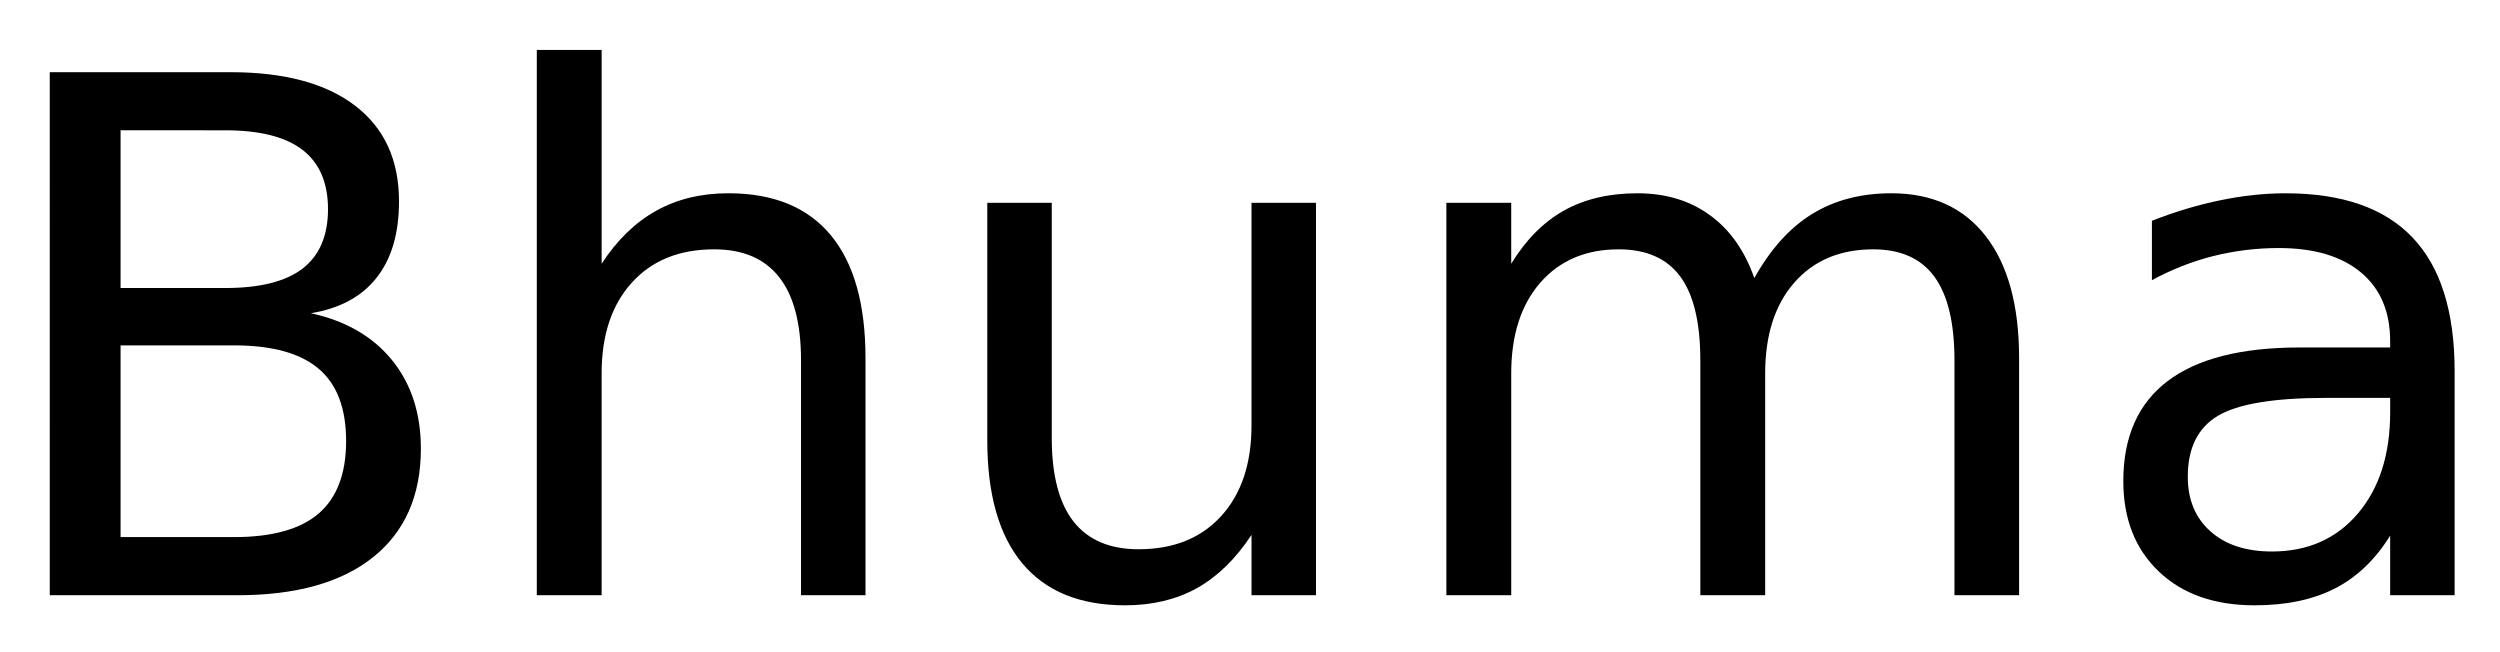
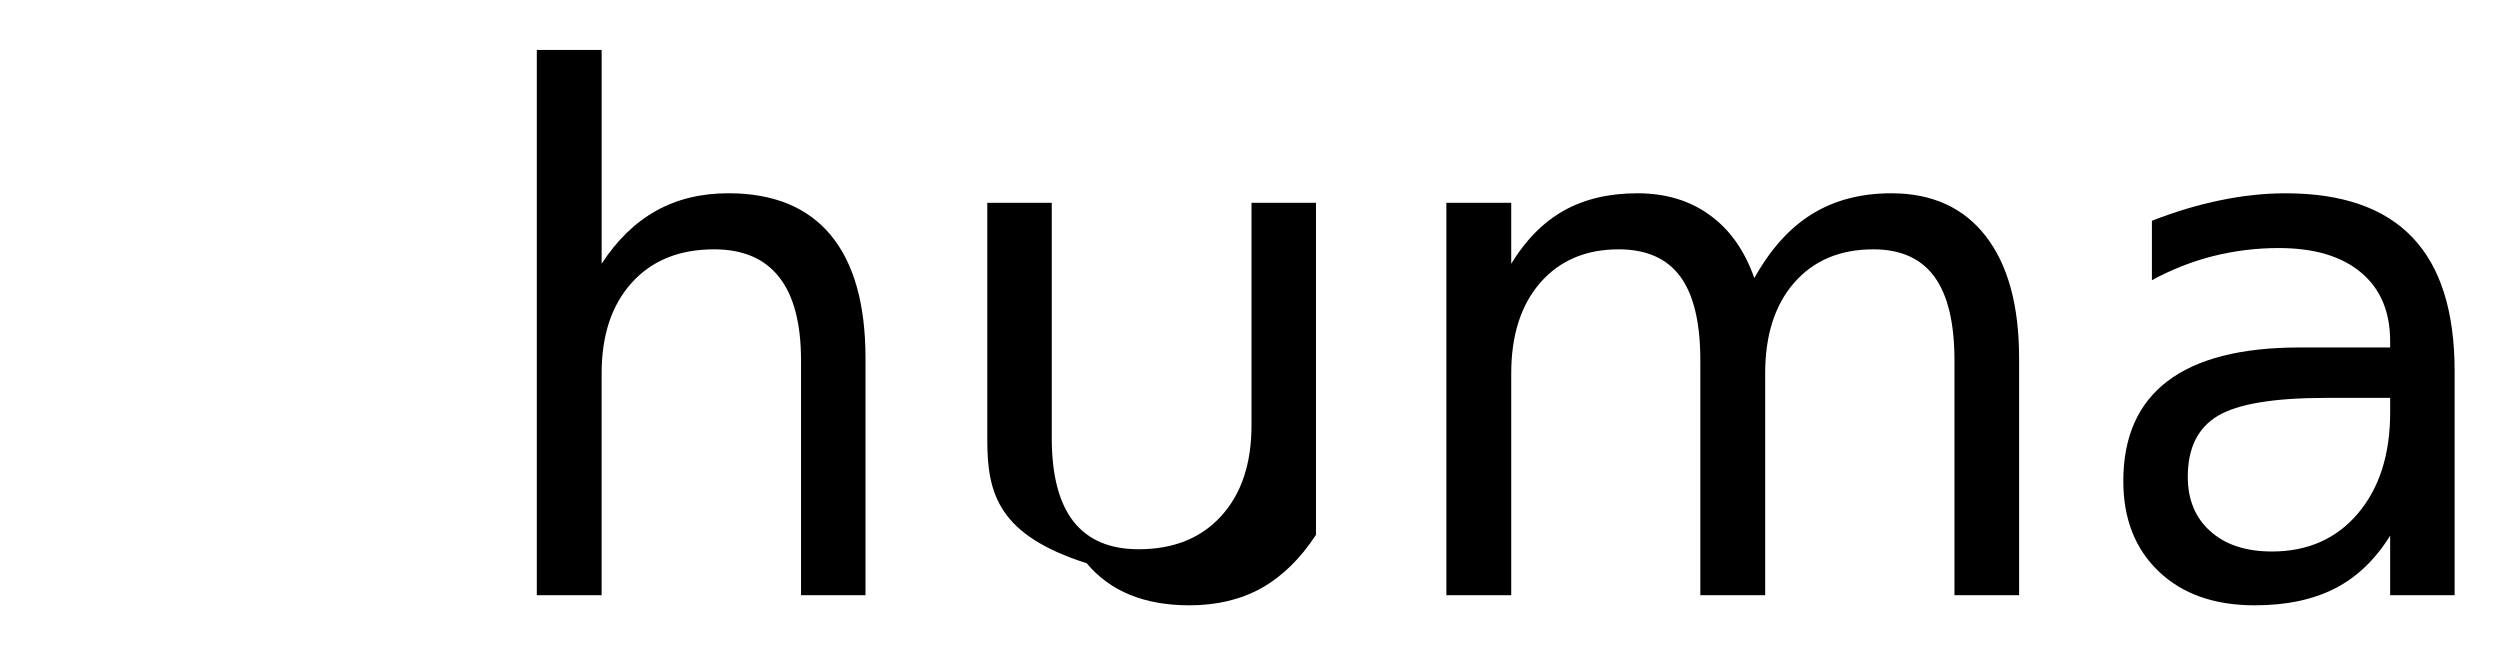
<svg xmlns="http://www.w3.org/2000/svg" xmlns:xlink="http://www.w3.org/1999/xlink" role="img" viewBox="1.73 0.23 209.04 54.54">
  <title>Bhuma (member) logo</title>
  <defs>
-     <path d="M11.812-20.891v16.031h9.484c3.188 0 5.547-.656 7.078-1.969 1.531-1.32 2.297-3.344 2.297-6.062 0-2.738-.766-4.754-2.297-6.047-1.531-1.301-3.891-1.953-7.078-1.953zm0-17.984v13.188h8.75c2.895 0 5.051-.539 6.469-1.625 1.414-1.094 2.125-2.75 2.125-4.969 0-2.207-.711-3.859-2.125-4.953-1.418-1.094-3.574-1.641-6.469-1.641zm-5.922-4.859H21c4.52 0 8 .938 10.438 2.812s3.656 4.539 3.656 7.984c0 2.68-.625 4.809-1.875 6.391-1.25 1.586-3.086 2.574-5.5 2.969 2.906.625 5.164 1.93 6.781 3.906 1.613 1.98 2.422 4.453 2.422 7.422 0 3.906-1.328 6.93-3.984 9.062C30.281-1.062 26.5 0 21.594 0H5.891zm0 0" id="a" />
    <path d="M32.938-19.812V0h-5.391v-19.625c0-3.102-.609-5.426-1.828-6.969-1.211-1.551-3.023-2.328-5.438-2.328-2.918 0-5.215.934-6.891 2.797-1.68 1.855-2.516 4.383-2.516 7.578V0H5.453v-45.594H10.875v17.875c1.281-1.969 2.797-3.441 4.547-4.422 1.75-.977 3.766-1.469 6.047-1.469 3.77 0 6.625 1.168 8.562 3.5 1.938 2.336 2.906 5.766 2.906 10.297zm0 0" id="b" />
-     <path d="M5.094-12.953V-32.812h5.391v19.656c0 3.105.602 5.434 1.812 6.984C13.516-4.617 15.332-3.844 17.75-3.844c2.914 0 5.219-.926 6.906-2.781 1.688-1.852 2.531-4.379 2.531-7.578V-32.812h5.391V0H27.188v-5.047c-1.312 2-2.836 3.484-4.562 4.453-1.719.957-3.727 1.438-6.016 1.438-3.773 0-6.637-1.172-8.594-3.516C6.066-5.016 5.094-8.441 5.094-12.953zm13.562-20.656zm0 0" id="c" />
+     <path d="M5.094-12.953V-32.812h5.391v19.656c0 3.105.602 5.434 1.812 6.984C13.516-4.617 15.332-3.844 17.75-3.844c2.914 0 5.219-.926 6.906-2.781 1.688-1.852 2.531-4.379 2.531-7.578V-32.812h5.391V0v-5.047c-1.312 2-2.836 3.484-4.562 4.453-1.719.957-3.727 1.438-6.016 1.438-3.773 0-6.637-1.172-8.594-3.516C6.066-5.016 5.094-8.441 5.094-12.953zm13.562-20.656zm0 0" id="c" />
    <path d="M31.203-26.516c1.344-2.414 2.953-4.203 4.828-5.359s4.082-1.734 6.625-1.734c3.414 0 6.051 1.199 7.906 3.594 1.852 2.398 2.781 5.797 2.781 10.203V0H47.938v-19.625c0-3.145-.559-5.477-1.672-7-1.117-1.531-2.82-2.297-5.109-2.297-2.793 0-5 .934-6.625 2.797-1.617 1.855-2.422 4.383-2.422 7.578V0H26.688v-19.625c0-3.164-.559-5.504-1.672-7.016-1.117-1.52-2.836-2.281-5.156-2.281-2.75 0-4.938.934-6.562 2.797-1.617 1.867-2.422 4.391-2.422 7.578V0H5.453v-32.812H10.875v5.094c1.227-2.008 2.703-3.492 4.422-4.453 1.719-.957 3.758-1.438 6.125-1.438 2.375 0 4.395.609 6.062 1.828 1.676 1.211 2.914 2.965 3.719 5.266zm0 0" id="d" />
    <path d="M20.562-16.5c-4.355 0-7.371.5-9.047 1.5C9.836-14 9-12.301 9-9.906c0 1.918.629 3.438 1.891 4.562 1.258 1.125 2.973 1.688 5.141 1.688 2.988 0 5.383-1.055 7.188-3.172 1.801-2.125 2.703-4.945 2.703-8.469V-16.5zm10.75-2.219V0h-5.391v-4.984c-1.23 1.992-2.762 3.461-4.594 4.406C19.492.367 17.25.844 14.594.844c-3.367 0-6.039-.941-8.016-2.828-1.98-1.883-2.969-4.406-2.969-7.562 0-3.695 1.234-6.484 3.703-8.359s6.156-2.812 11.062-2.812h7.547v-.516c0-2.488-.82-4.41-2.453-5.766-1.625-1.352-3.914-2.031-6.859-2.031-1.875 0-3.703.227-5.484.672-1.773.449-3.48 1.121-5.125 2.016v-4.969c1.977-.77 3.895-1.344 5.75-1.719 1.852-.383 3.66-.578 5.422-.578 4.738 0 8.281 1.234 10.625 3.703 2.344 2.461 3.516 6.188 3.516 11.188zm0 0" id="e" />
  </defs>
  <use y="50" xlink:href="#a" />
  <use x="41.162" y="50" xlink:href="#b" />
  <use x="79.189" y="50" xlink:href="#c" />
  <use x="117.217" y="50" xlink:href="#d" />
  <use x="175.664" y="50" xlink:href="#e" />
</svg>